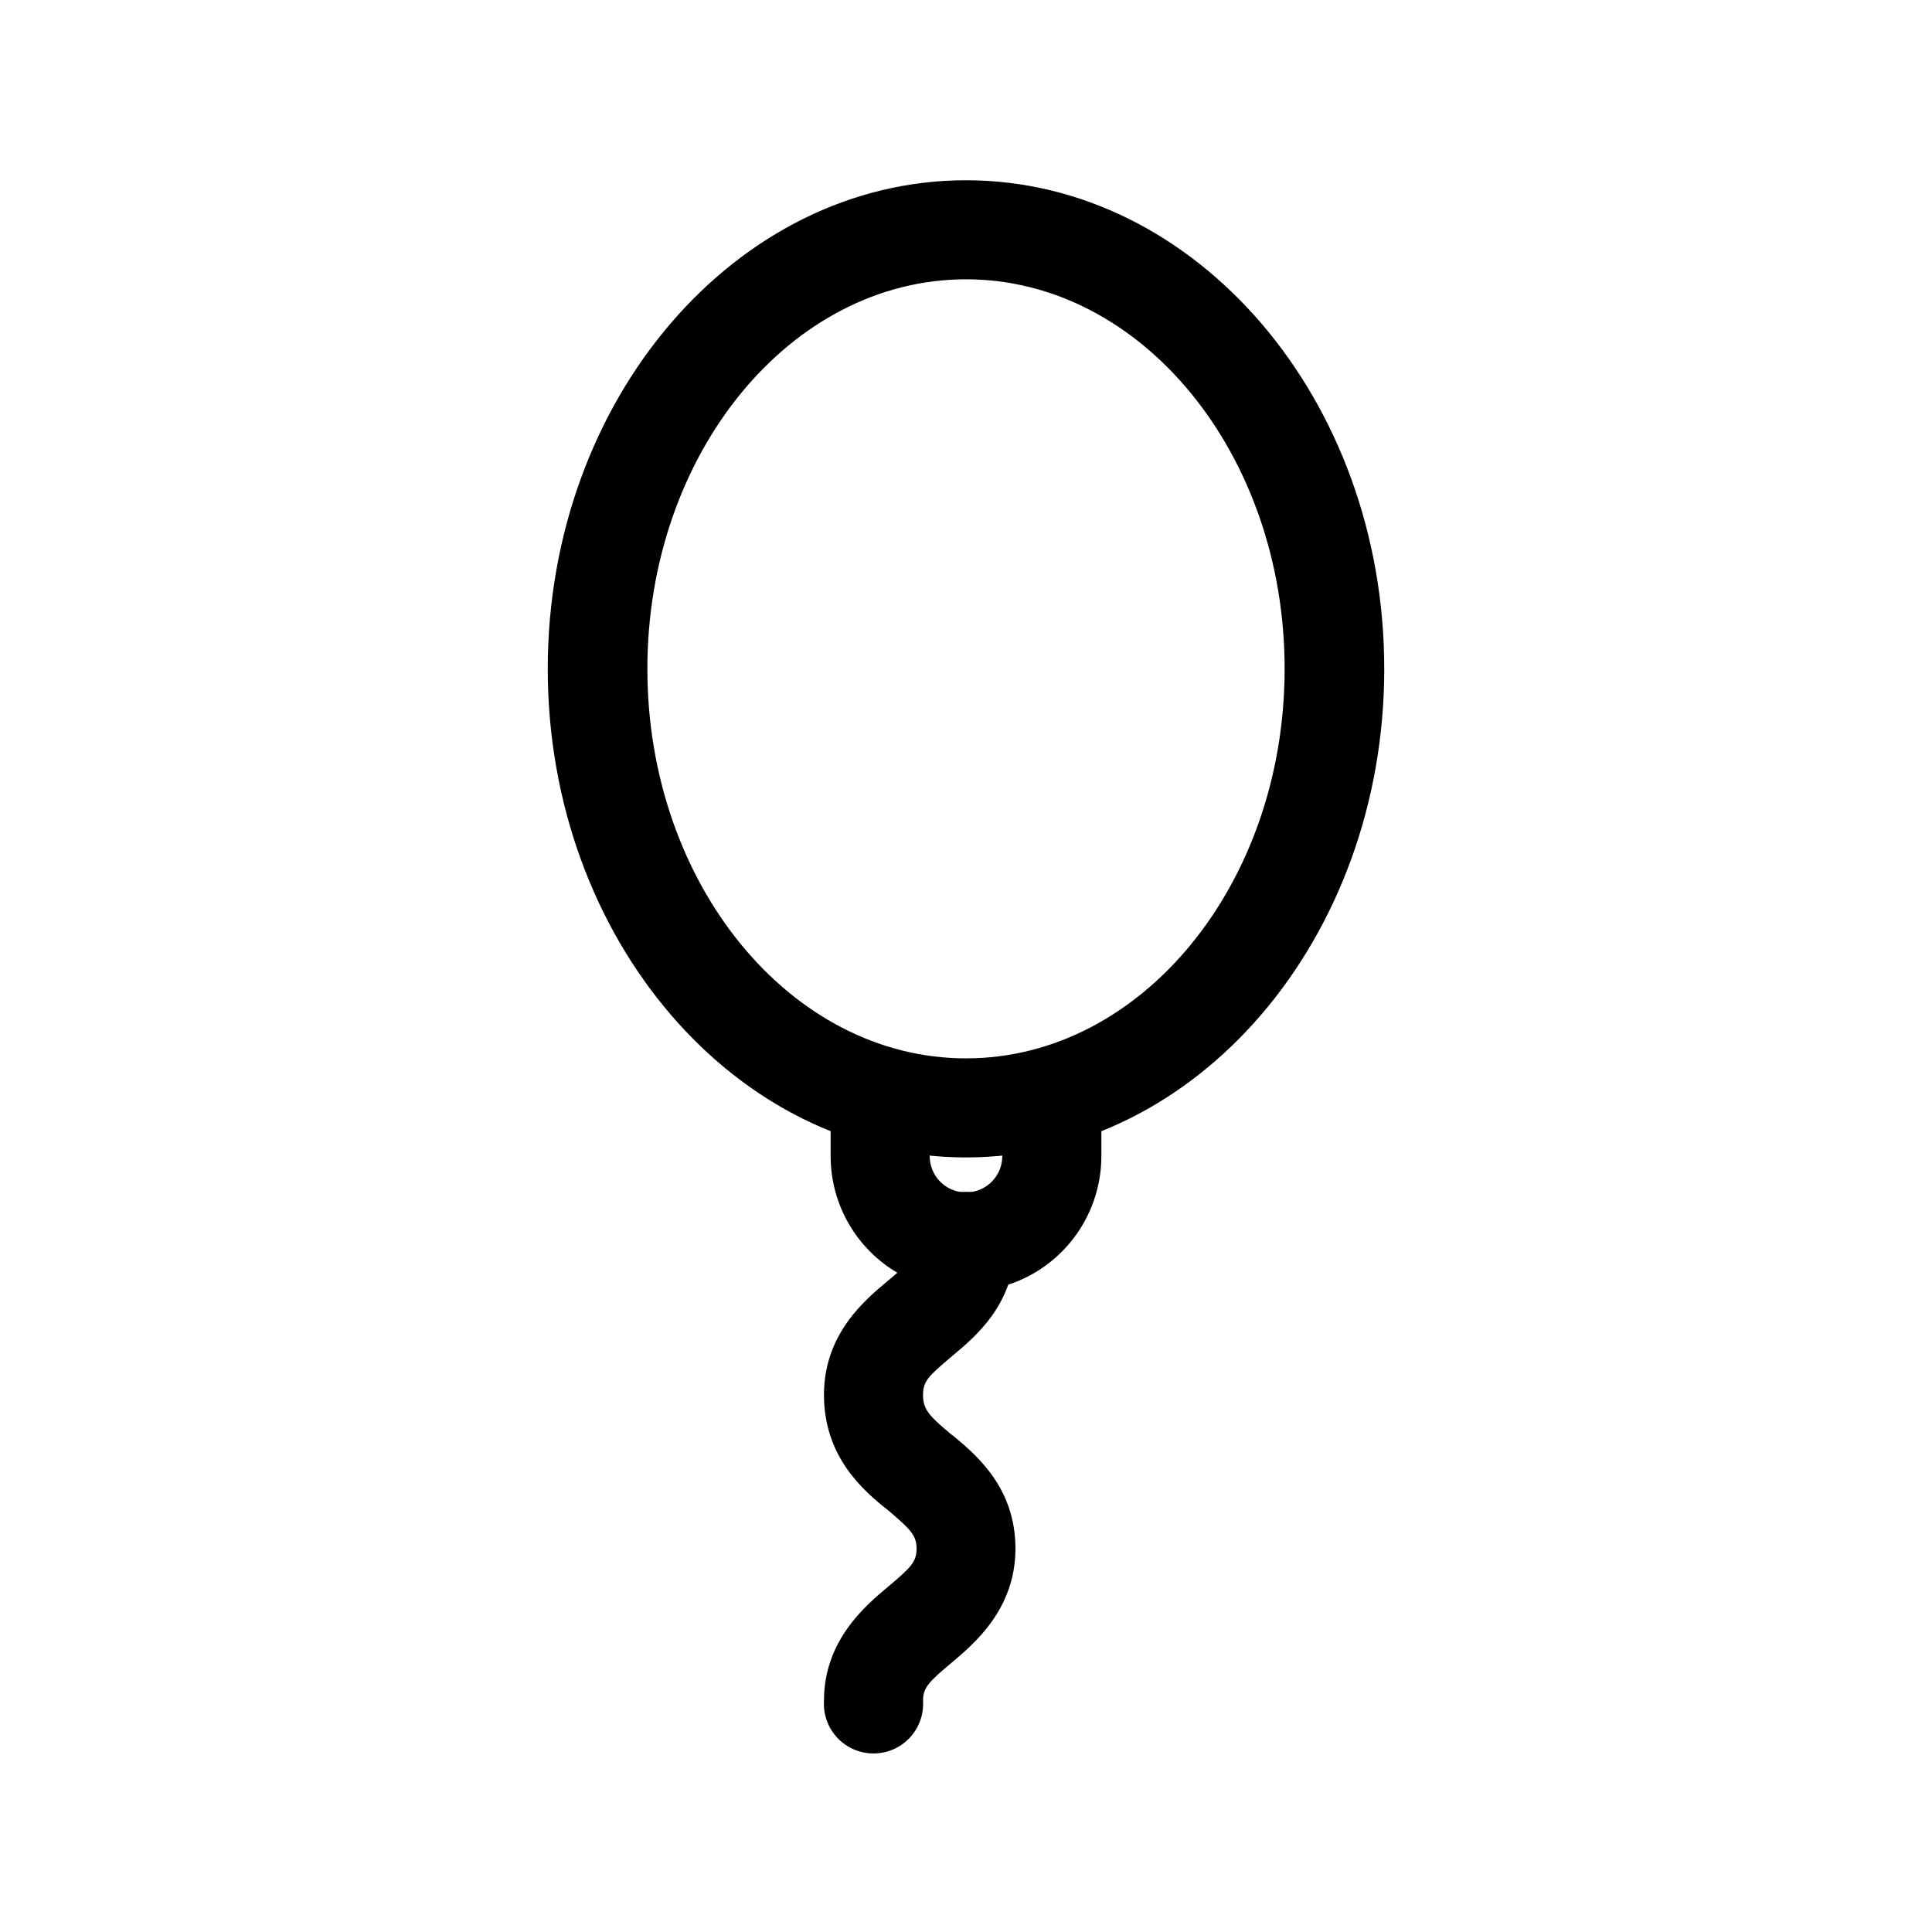
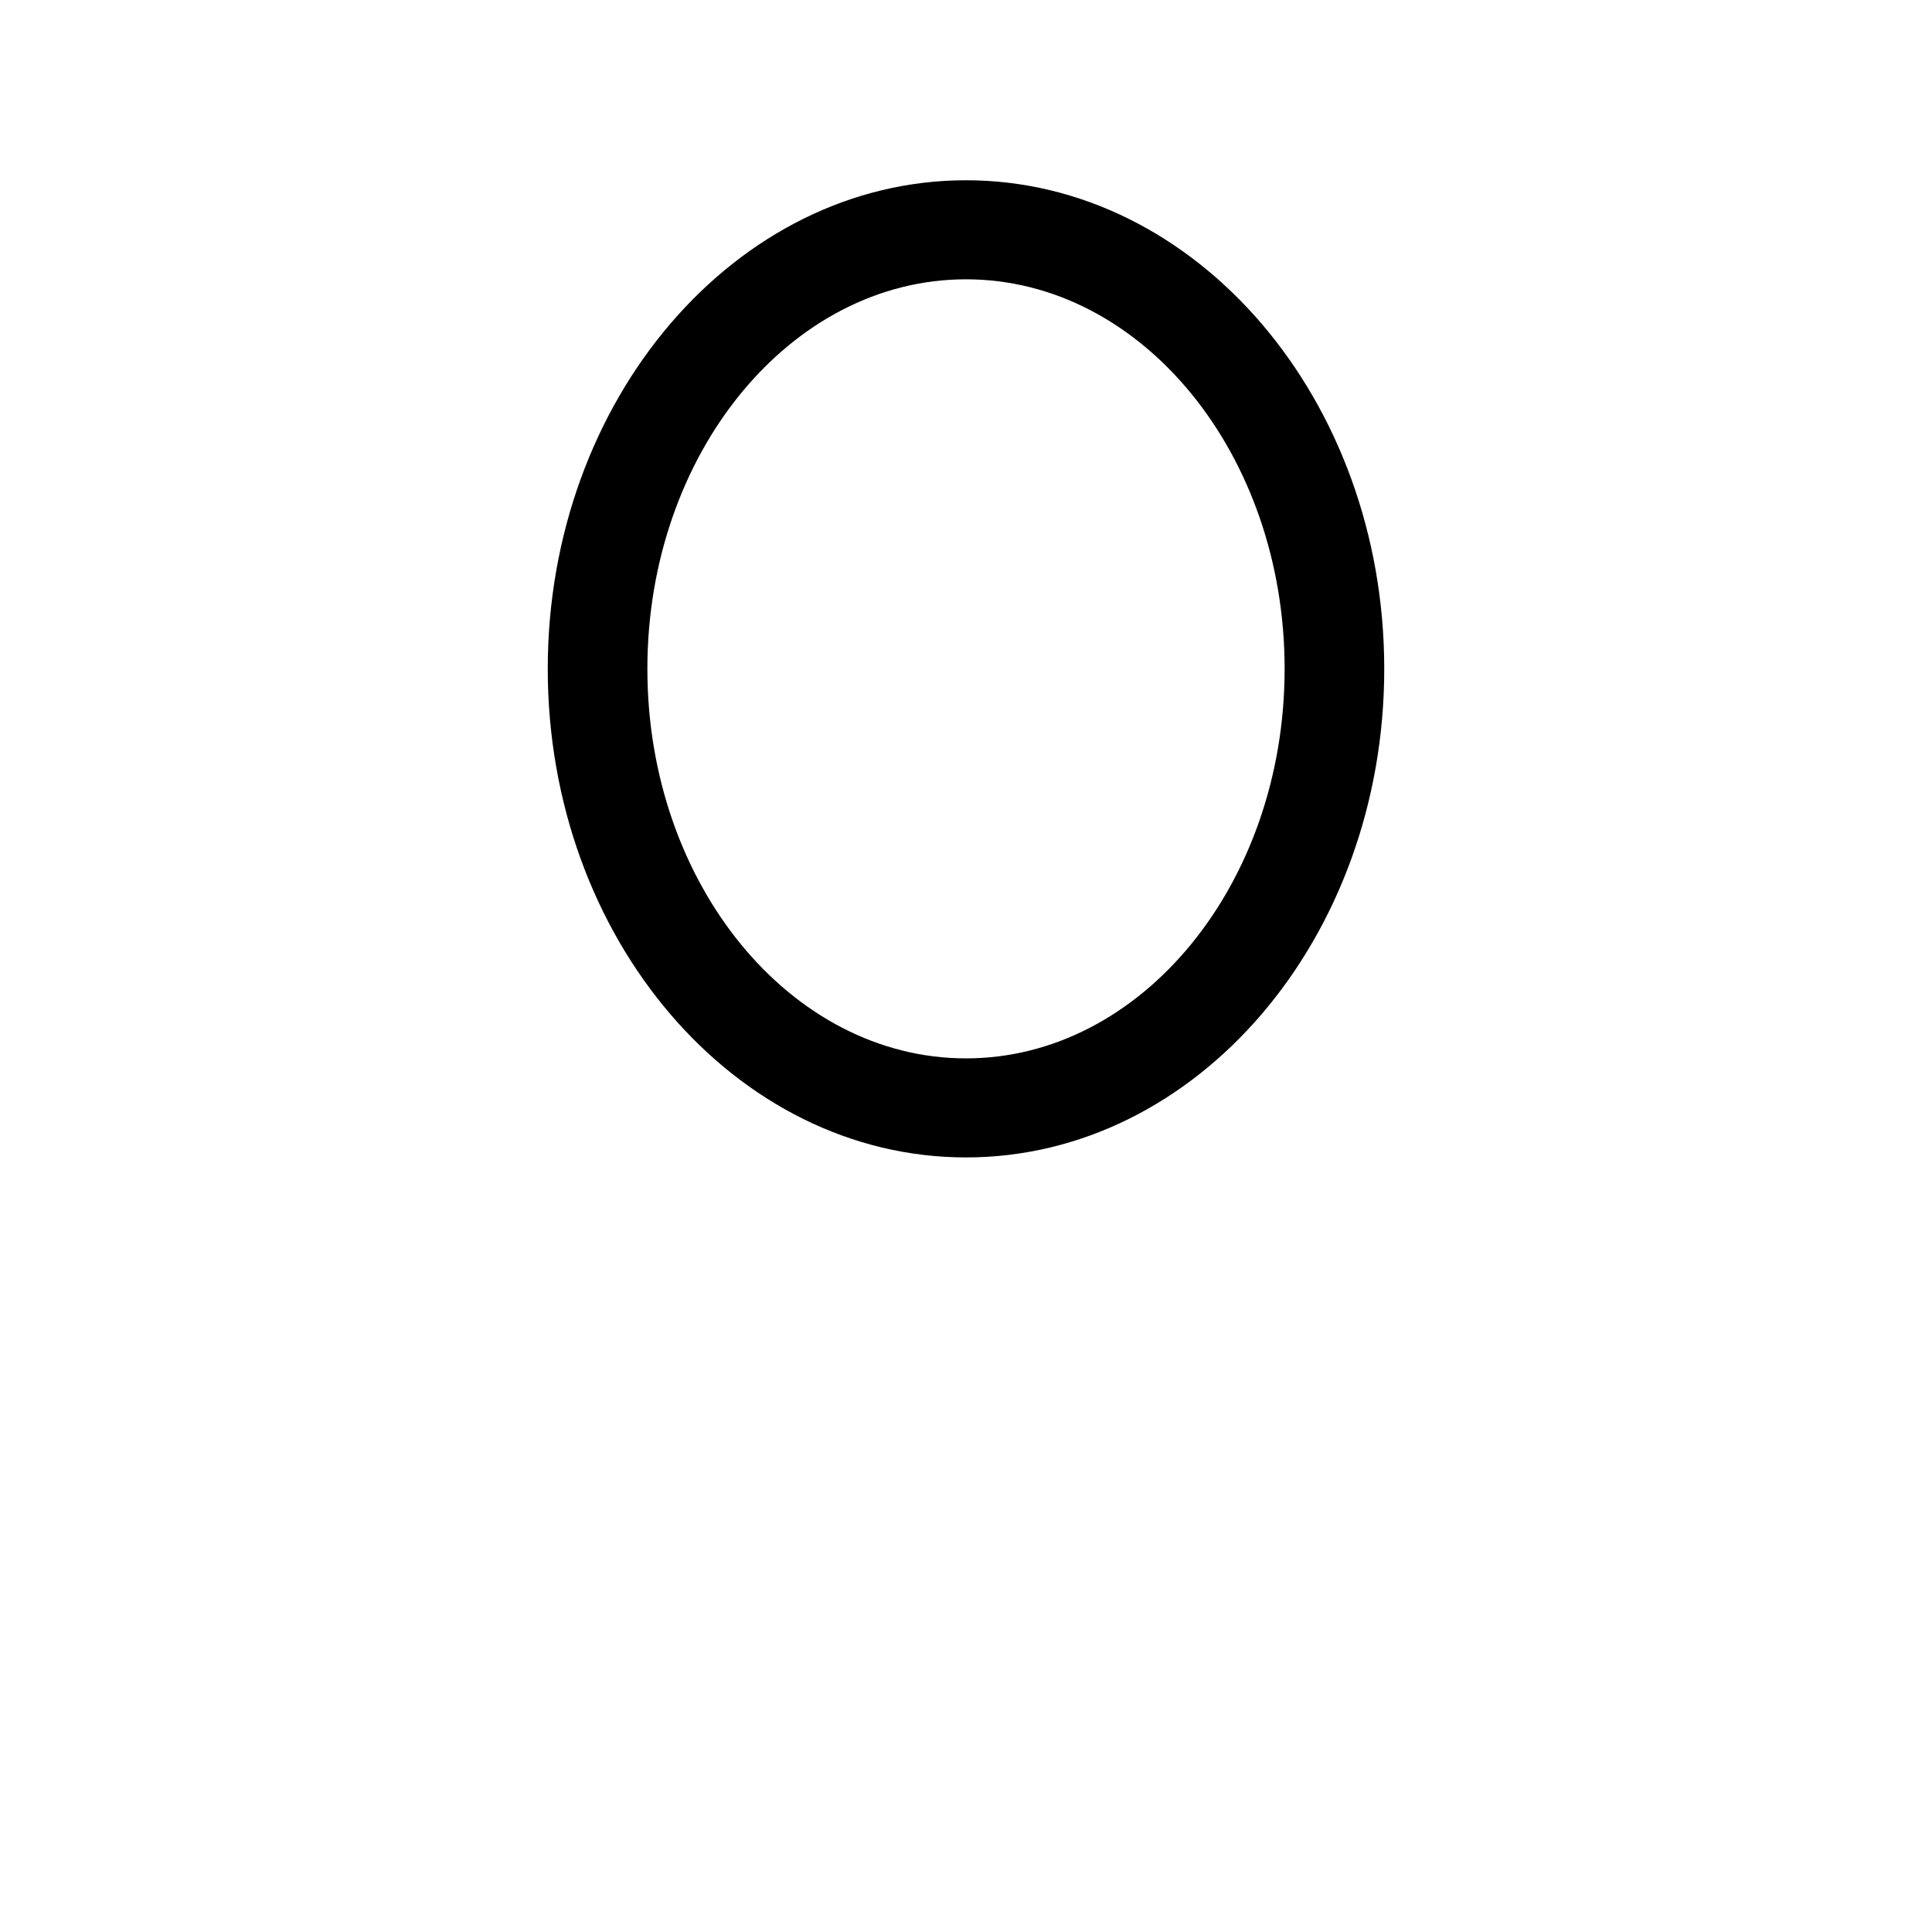
<svg xmlns="http://www.w3.org/2000/svg" fill="#000000" width="800px" height="800px" version="1.1" viewBox="144 144 512 512">
  <g>
    <path d="m400 191.77c-61.012 0-110.84 58.09-110.84 129.48s49.676 129.48 110.84 129.48 110.84-58.09 110.84-129.48c-0.004-71.391-49.828-129.48-110.84-129.48zm0 232.71c-46.551 0-84.438-46.301-84.438-103.23-0.004-56.93 37.883-103.23 84.438-103.23 46.551 0 84.438 46.301 84.438 103.23 0 56.93-37.887 103.23-84.438 103.23z" />
-     <path d="m409.62 435.87v14.508c0 5.316-4.309 9.625-9.621 9.625-5.316 0-9.625-4.309-9.625-9.625v-14.508h-26.246v14.508c0 12.816 6.836 24.656 17.934 31.066 11.098 6.406 24.773 6.406 35.871 0 11.098-6.41 17.938-18.25 17.938-31.066v-14.508z" />
-     <path d="m396.22 524.24c-6.047-5.039-7.609-6.75-7.609-10.531 0-3.777 1.512-5.039 7.406-10.078 6.801-5.644 17.078-14.207 17.078-30.684l0.004 0.004c0-7.234-5.863-13.098-13.098-13.098s-13.102 5.863-13.102 13.098c0 3.777-1.562 5.441-7.609 10.48-6.047 5.039-16.93 14.055-16.93 30.23 0 16.172 10.078 25.191 17.129 30.684 5.894 5.039 7.406 6.551 7.406 10.078s-1.562 5.039-7.559 10.078c-5.996 5.039-16.977 14.207-16.977 30.23l0.004-0.008c-0.223 3.621 1.059 7.172 3.543 9.816 2.484 2.644 5.953 4.144 9.582 4.144 3.629 0 7.098-1.5 9.582-4.144 2.484-2.644 3.766-6.195 3.543-9.816 0-3.527 1.562-5.039 7.559-10.078 5.996-5.039 16.93-14.207 16.93-30.23 0-16.02-10.078-24.637-16.879-30.23z" />
  </g>
</svg>